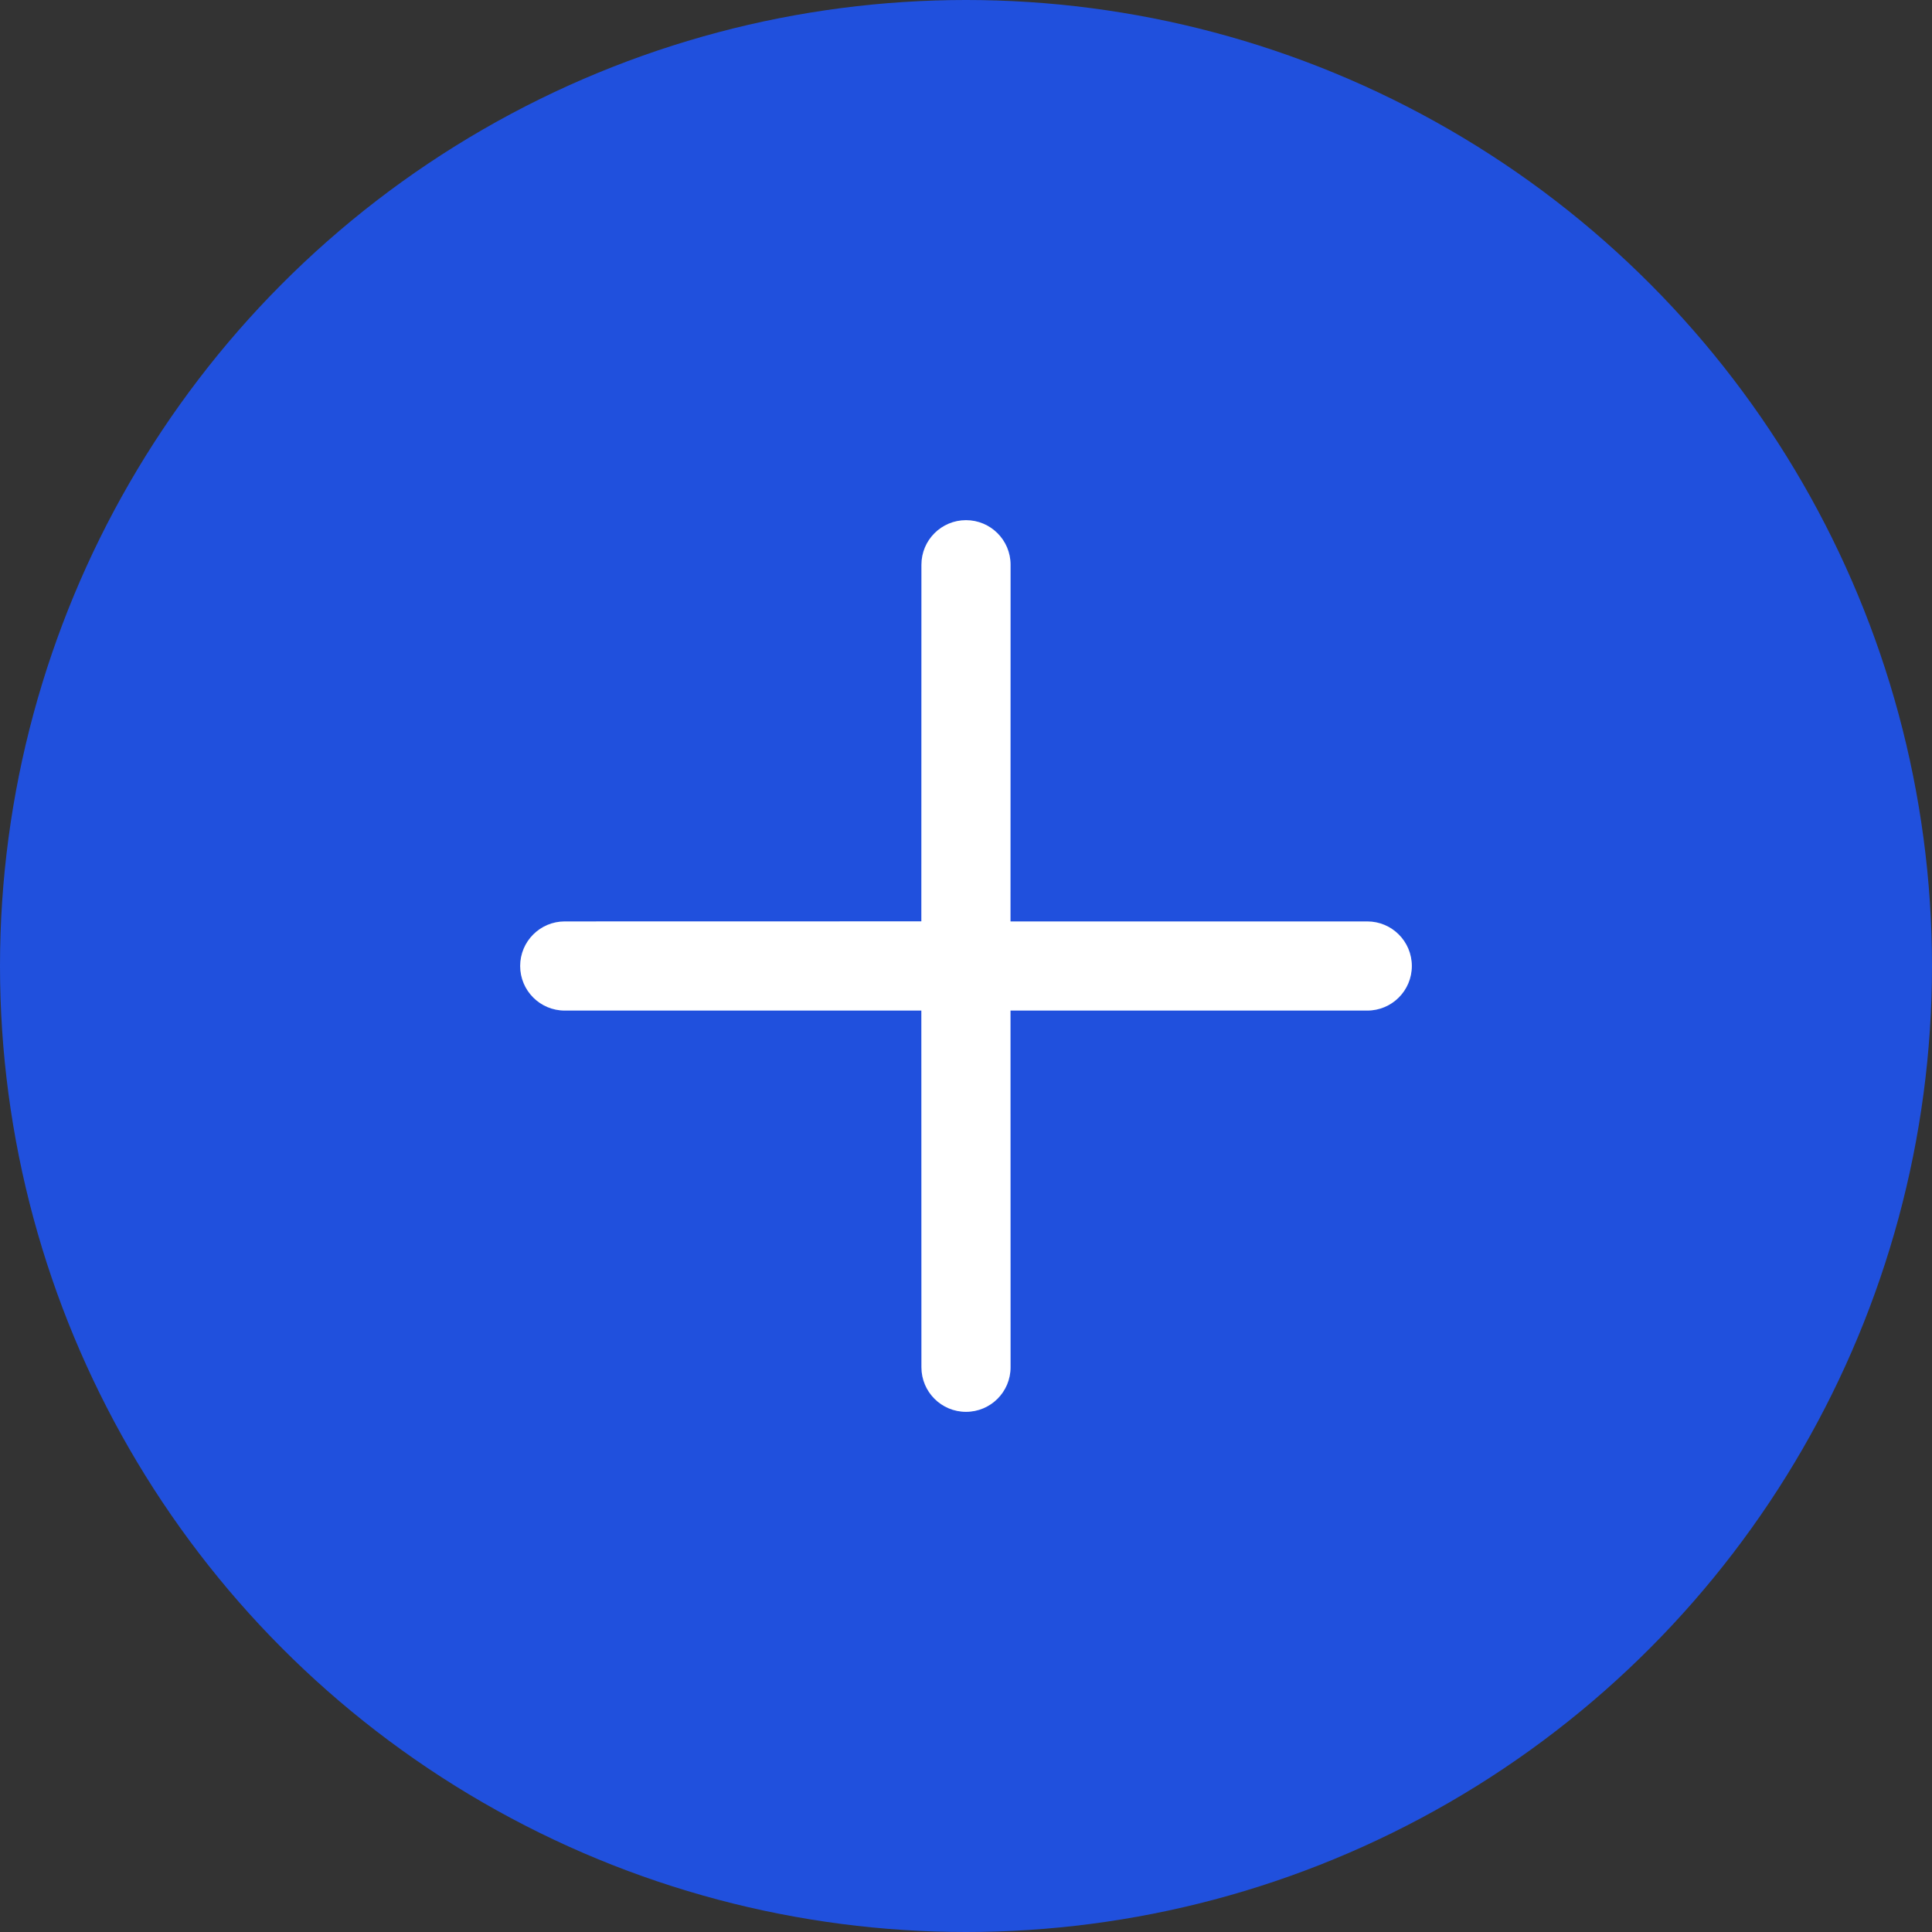
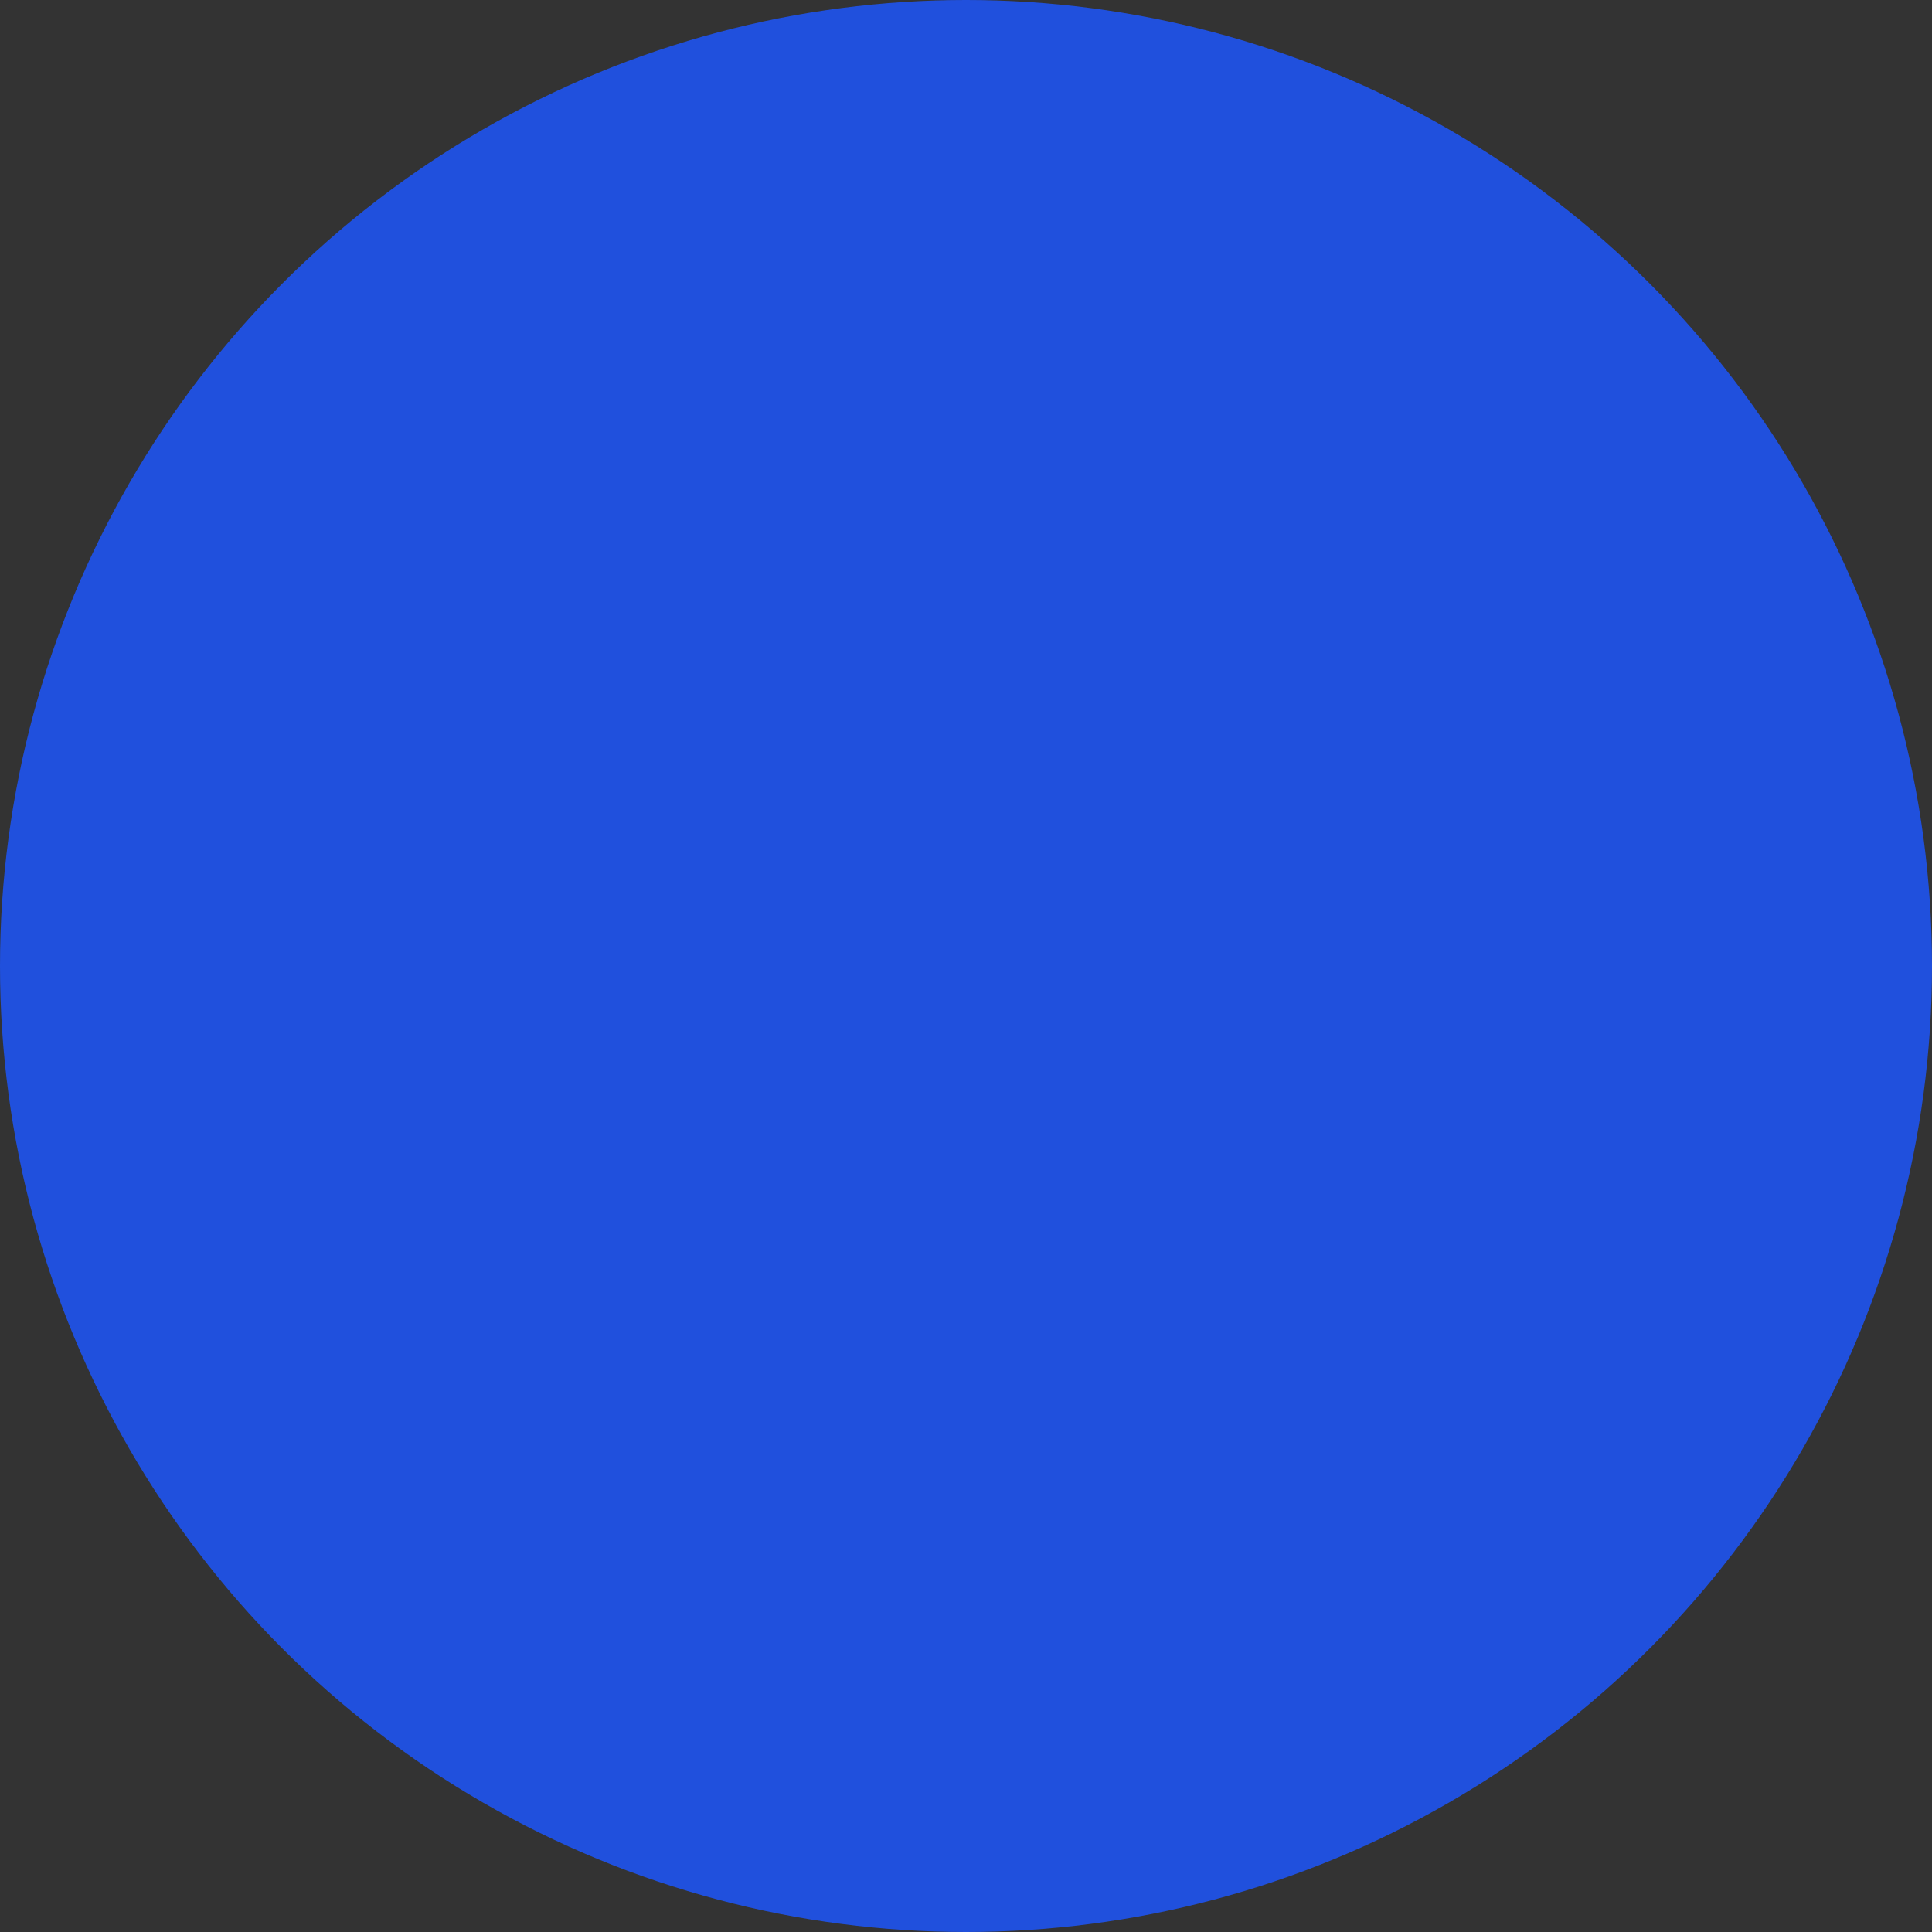
<svg xmlns="http://www.w3.org/2000/svg" width="52px" height="52px" viewBox="0 0 52 52" version="1.1">
  <rect x="0" y="0" width="52" height="52" fill="#333333" stroke="none" />
  <title>05Ic/52/plus</title>
  <g id="01_01-솔루션라인업" stroke="none" stroke-width="1" fill="none" fill-rule="evenodd">
    <g id="01_02-솔루션라인업" transform="translate(-1137, -1885)">
      <g id="Group-5" transform="translate(-48, -136)">
        <g id="03coreFrame" transform="translate(408, 1901)">
          <g id="right" transform="translate(406, 0)">
            <g id="Group-4" transform="translate(32, 120)">
              <g id="05Ic/52/plus" transform="translate(339, 0)">
                <circle id="Oval" fill="#2050DD" cx="26" cy="26" r="26" />
                <g id="ico" transform="translate(14, 14)" fill="#FFFFFF">
-                   <path d="M12,0 C12.663,0 13.2,0.537 13.2,1.2 L13.198,10.8 L22.8,10.8 C23.463,10.8 24,11.337 24,12 C24,12.663 23.463,13.2 22.8,13.2 L13.198,13.2 L13.2,22.8 C13.2,23.463 12.663,24 12,24 C11.337,24 10.8,23.463 10.8,22.8 L10.798,13.2 L1.2,13.2 C0.537,13.2 0,12.663 0,12 C0,11.337 0.537,10.8 1.2,10.8 L10.798,10.798 L10.8,1.2 C10.8,0.537 11.337,0 12,0 Z" id="Path" />
-                 </g>
+                   </g>
              </g>
            </g>
          </g>
        </g>
      </g>
    </g>
  </g>
</svg>